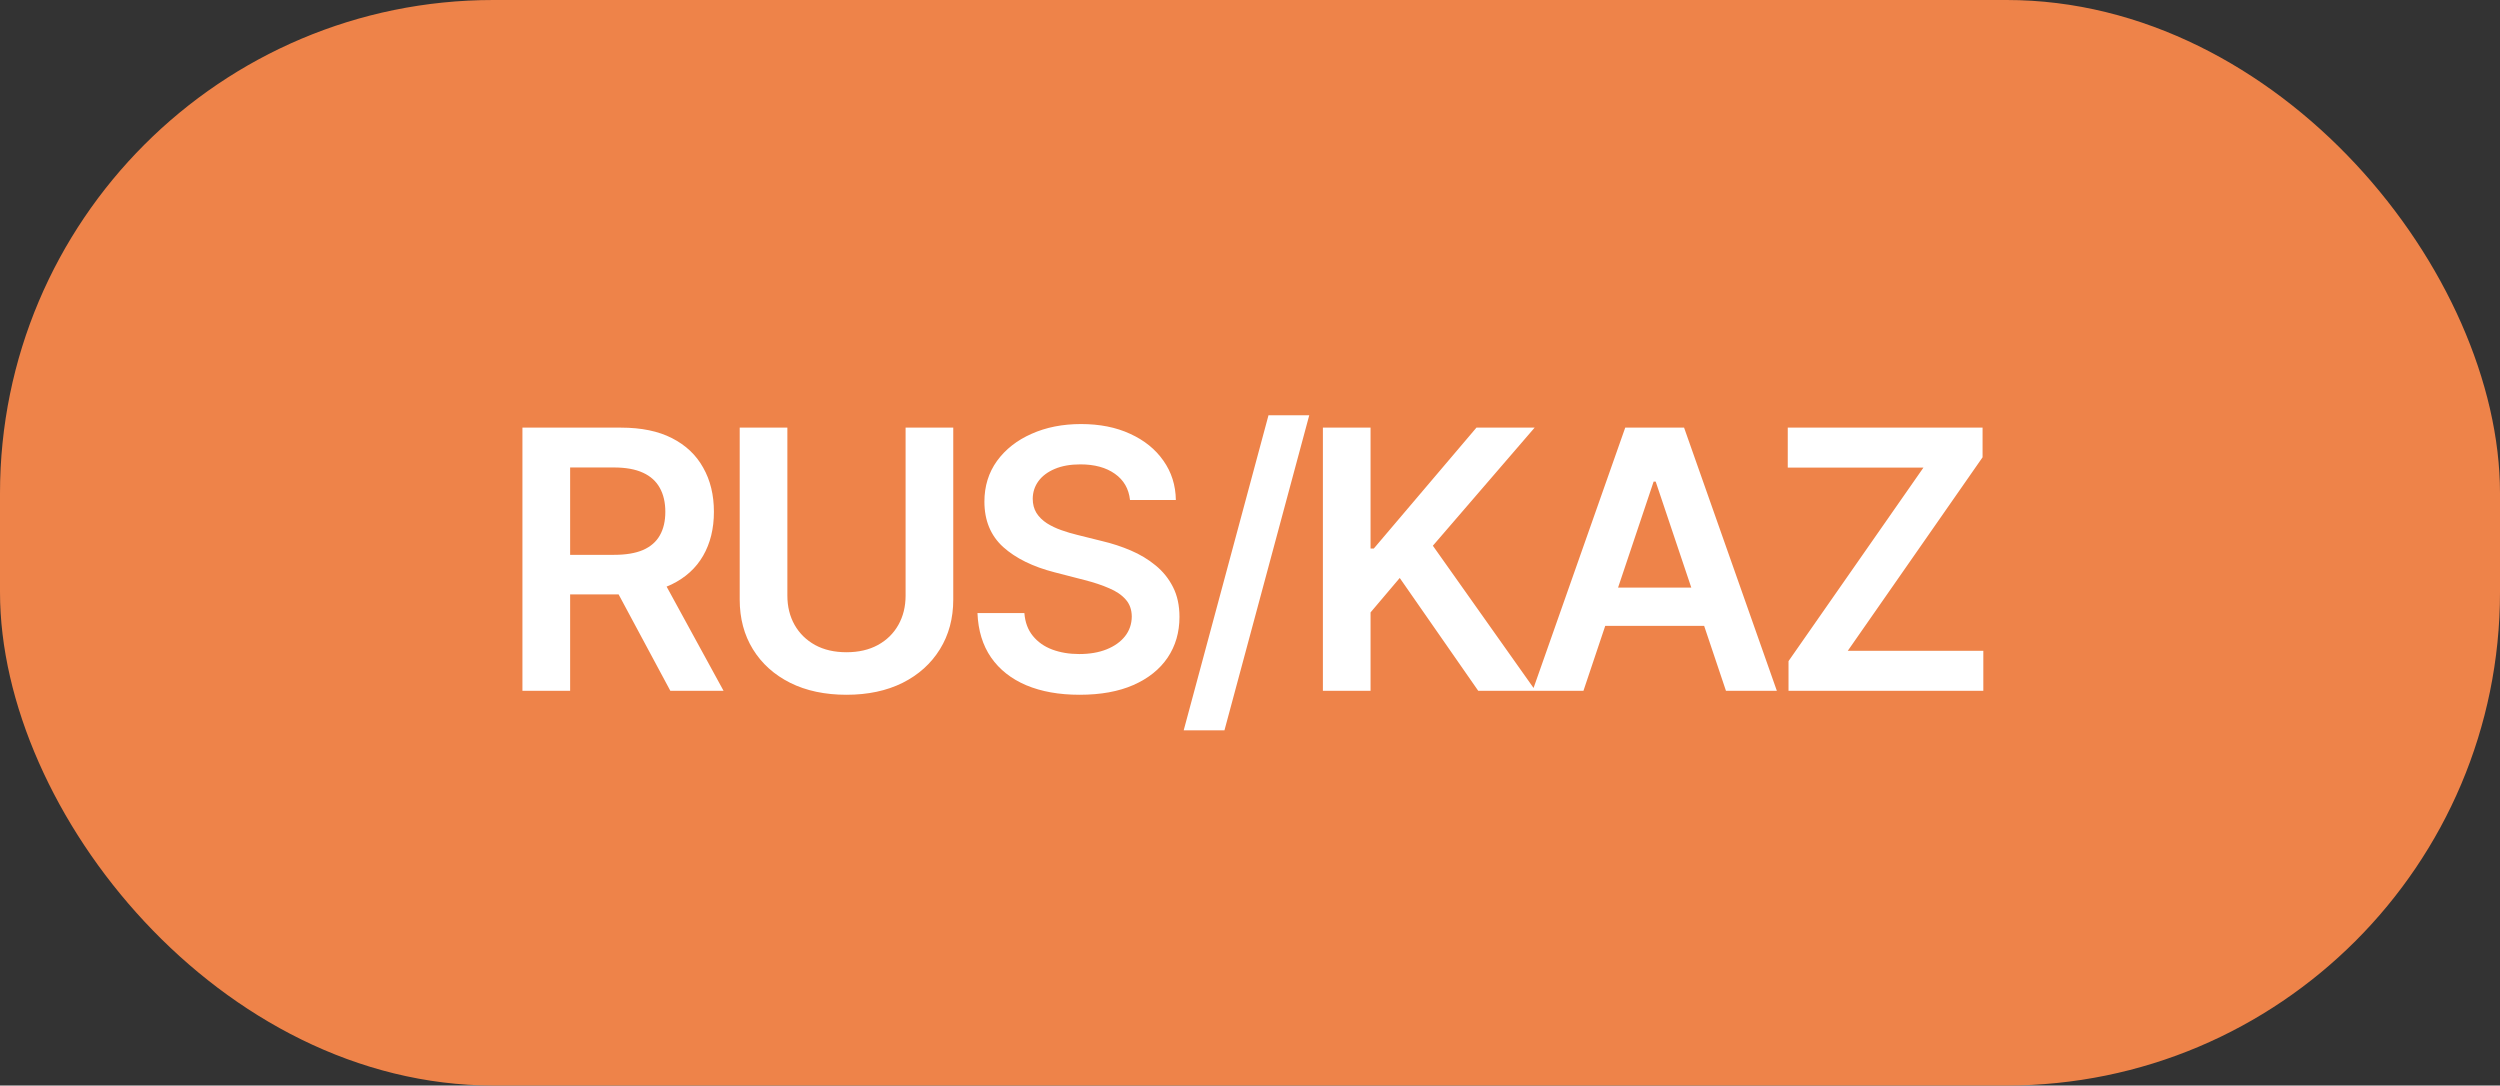
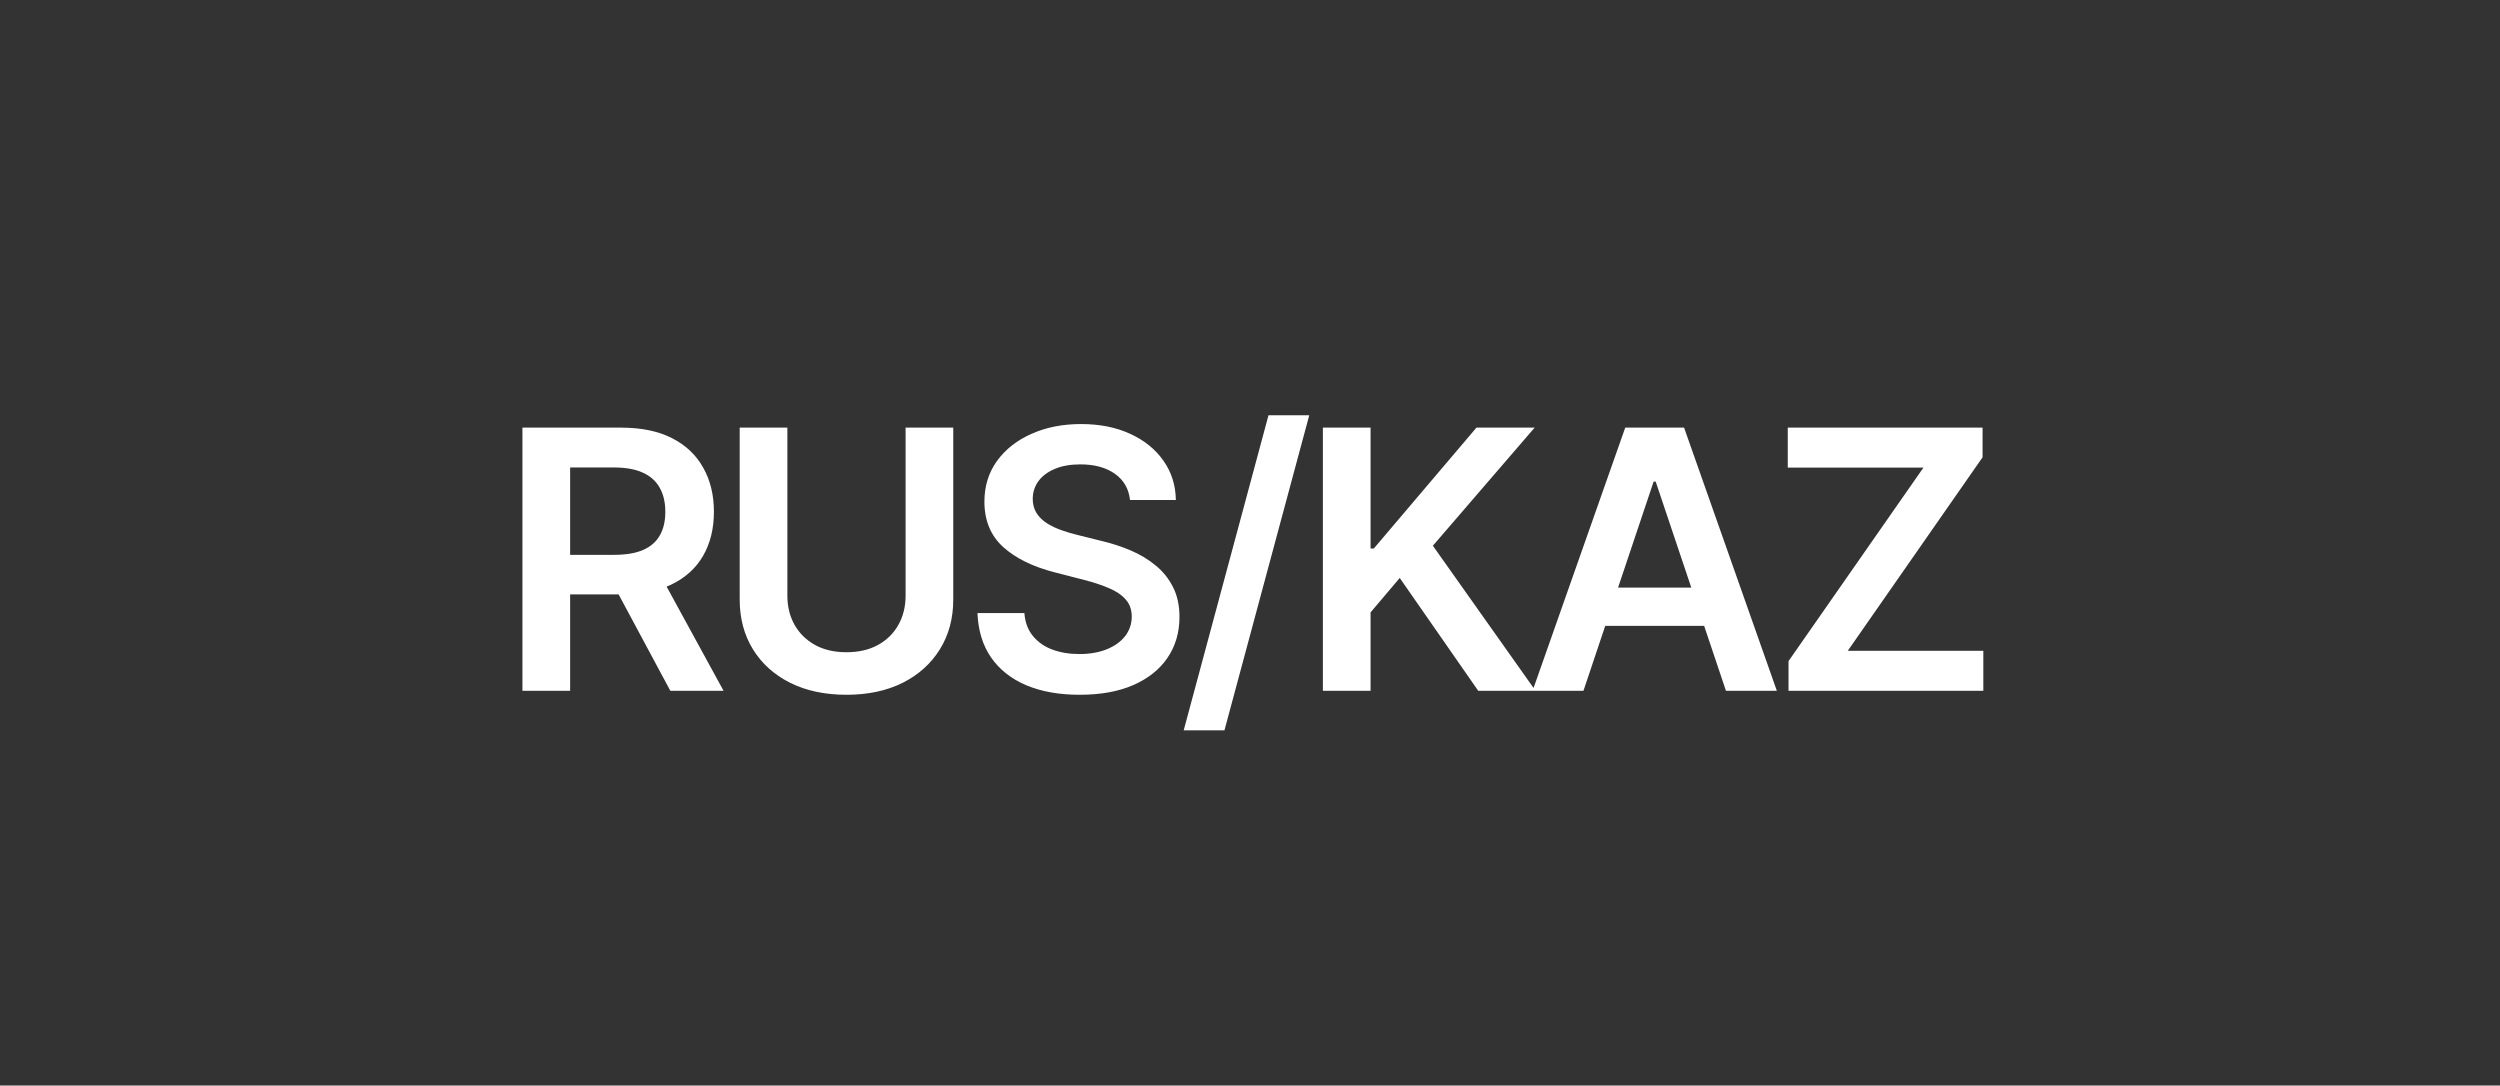
<svg xmlns="http://www.w3.org/2000/svg" width="76" height="33" viewBox="0 0 76 33" fill="none">
  <rect x="0" y="0" width="76" height="33" fill="#333333" stroke="none" />
-   <rect width="76" height="33" rx="15" fill="#EE8349" />
  <path d="M15.882 21V13H18.882C19.497 13 20.013 13.107 20.429 13.32C20.849 13.534 21.165 13.833 21.378 14.219C21.595 14.602 21.703 15.048 21.703 15.559C21.703 16.072 21.593 16.517 21.375 16.895C21.159 17.27 20.84 17.56 20.418 17.766C19.996 17.969 19.477 18.07 18.863 18.07H16.726V16.867H18.668C19.027 16.867 19.321 16.818 19.55 16.719C19.78 16.617 19.949 16.47 20.058 16.277C20.17 16.082 20.226 15.842 20.226 15.559C20.226 15.275 20.17 15.033 20.058 14.832C19.946 14.629 19.776 14.475 19.547 14.371C19.317 14.264 19.022 14.211 18.66 14.211H17.332V21H15.882ZM20.015 17.375L21.996 21H20.378L18.433 17.375H20.015ZM27.53 13H28.979V18.227C28.979 18.799 28.843 19.303 28.573 19.738C28.304 20.173 27.927 20.513 27.44 20.758C26.953 21 26.384 21.121 25.733 21.121C25.079 21.121 24.509 21 24.022 20.758C23.535 20.513 23.157 20.173 22.889 19.738C22.621 19.303 22.487 18.799 22.487 18.227V13H23.936V18.105C23.936 18.439 24.009 18.736 24.155 18.996C24.303 19.256 24.512 19.461 24.78 19.609C25.048 19.755 25.366 19.828 25.733 19.828C26.1 19.828 26.418 19.755 26.686 19.609C26.957 19.461 27.165 19.256 27.311 18.996C27.457 18.736 27.53 18.439 27.53 18.105V13ZM34.352 15.199C34.315 14.858 34.162 14.592 33.891 14.402C33.623 14.212 33.274 14.117 32.844 14.117C32.542 14.117 32.283 14.163 32.067 14.254C31.851 14.345 31.685 14.469 31.57 14.625C31.456 14.781 31.397 14.96 31.395 15.16C31.395 15.327 31.433 15.471 31.508 15.594C31.586 15.716 31.692 15.82 31.824 15.906C31.957 15.99 32.104 16.06 32.266 16.117C32.427 16.174 32.59 16.223 32.754 16.262L33.504 16.449C33.806 16.52 34.096 16.615 34.375 16.734C34.656 16.854 34.908 17.005 35.129 17.188C35.353 17.37 35.53 17.59 35.66 17.848C35.791 18.105 35.856 18.408 35.856 18.754C35.856 19.223 35.736 19.635 35.496 19.992C35.257 20.346 34.91 20.624 34.457 20.824C34.007 21.022 33.461 21.121 32.821 21.121C32.198 21.121 31.658 21.025 31.199 20.832C30.744 20.639 30.387 20.358 30.129 19.988C29.874 19.619 29.736 19.168 29.715 18.637H31.141C31.162 18.915 31.248 19.147 31.399 19.332C31.55 19.517 31.746 19.655 31.988 19.746C32.233 19.837 32.507 19.883 32.809 19.883C33.124 19.883 33.4 19.836 33.637 19.742C33.877 19.646 34.064 19.513 34.199 19.344C34.335 19.172 34.404 18.971 34.406 18.742C34.404 18.534 34.343 18.362 34.223 18.227C34.103 18.088 33.935 17.974 33.719 17.883C33.505 17.789 33.255 17.706 32.969 17.633L32.059 17.398C31.4 17.229 30.879 16.973 30.496 16.629C30.116 16.283 29.926 15.823 29.926 15.25C29.926 14.779 30.054 14.366 30.309 14.012C30.567 13.658 30.917 13.383 31.36 13.188C31.802 12.99 32.304 12.891 32.864 12.891C33.431 12.891 33.929 12.99 34.356 13.188C34.785 13.383 35.123 13.655 35.367 14.004C35.612 14.35 35.739 14.749 35.746 15.199H34.352ZM39.801 12.625L37.223 22.203H35.984L38.562 12.625H39.801ZM40.216 21V13H41.665V16.676H41.763L44.884 13H46.653L43.559 16.59L46.681 21H44.938L42.552 17.57L41.665 18.617V21H40.216ZM48.137 21H46.59L49.407 13H51.196L54.016 21H52.469L50.333 14.641H50.27L48.137 21ZM48.188 17.863H52.407V19.027H48.188V17.863ZM54.371 21V20.098L58.473 14.215H54.348V13H60.27V13.902L56.172 19.785H60.293V21H54.371Z" fill="white" />
</svg>